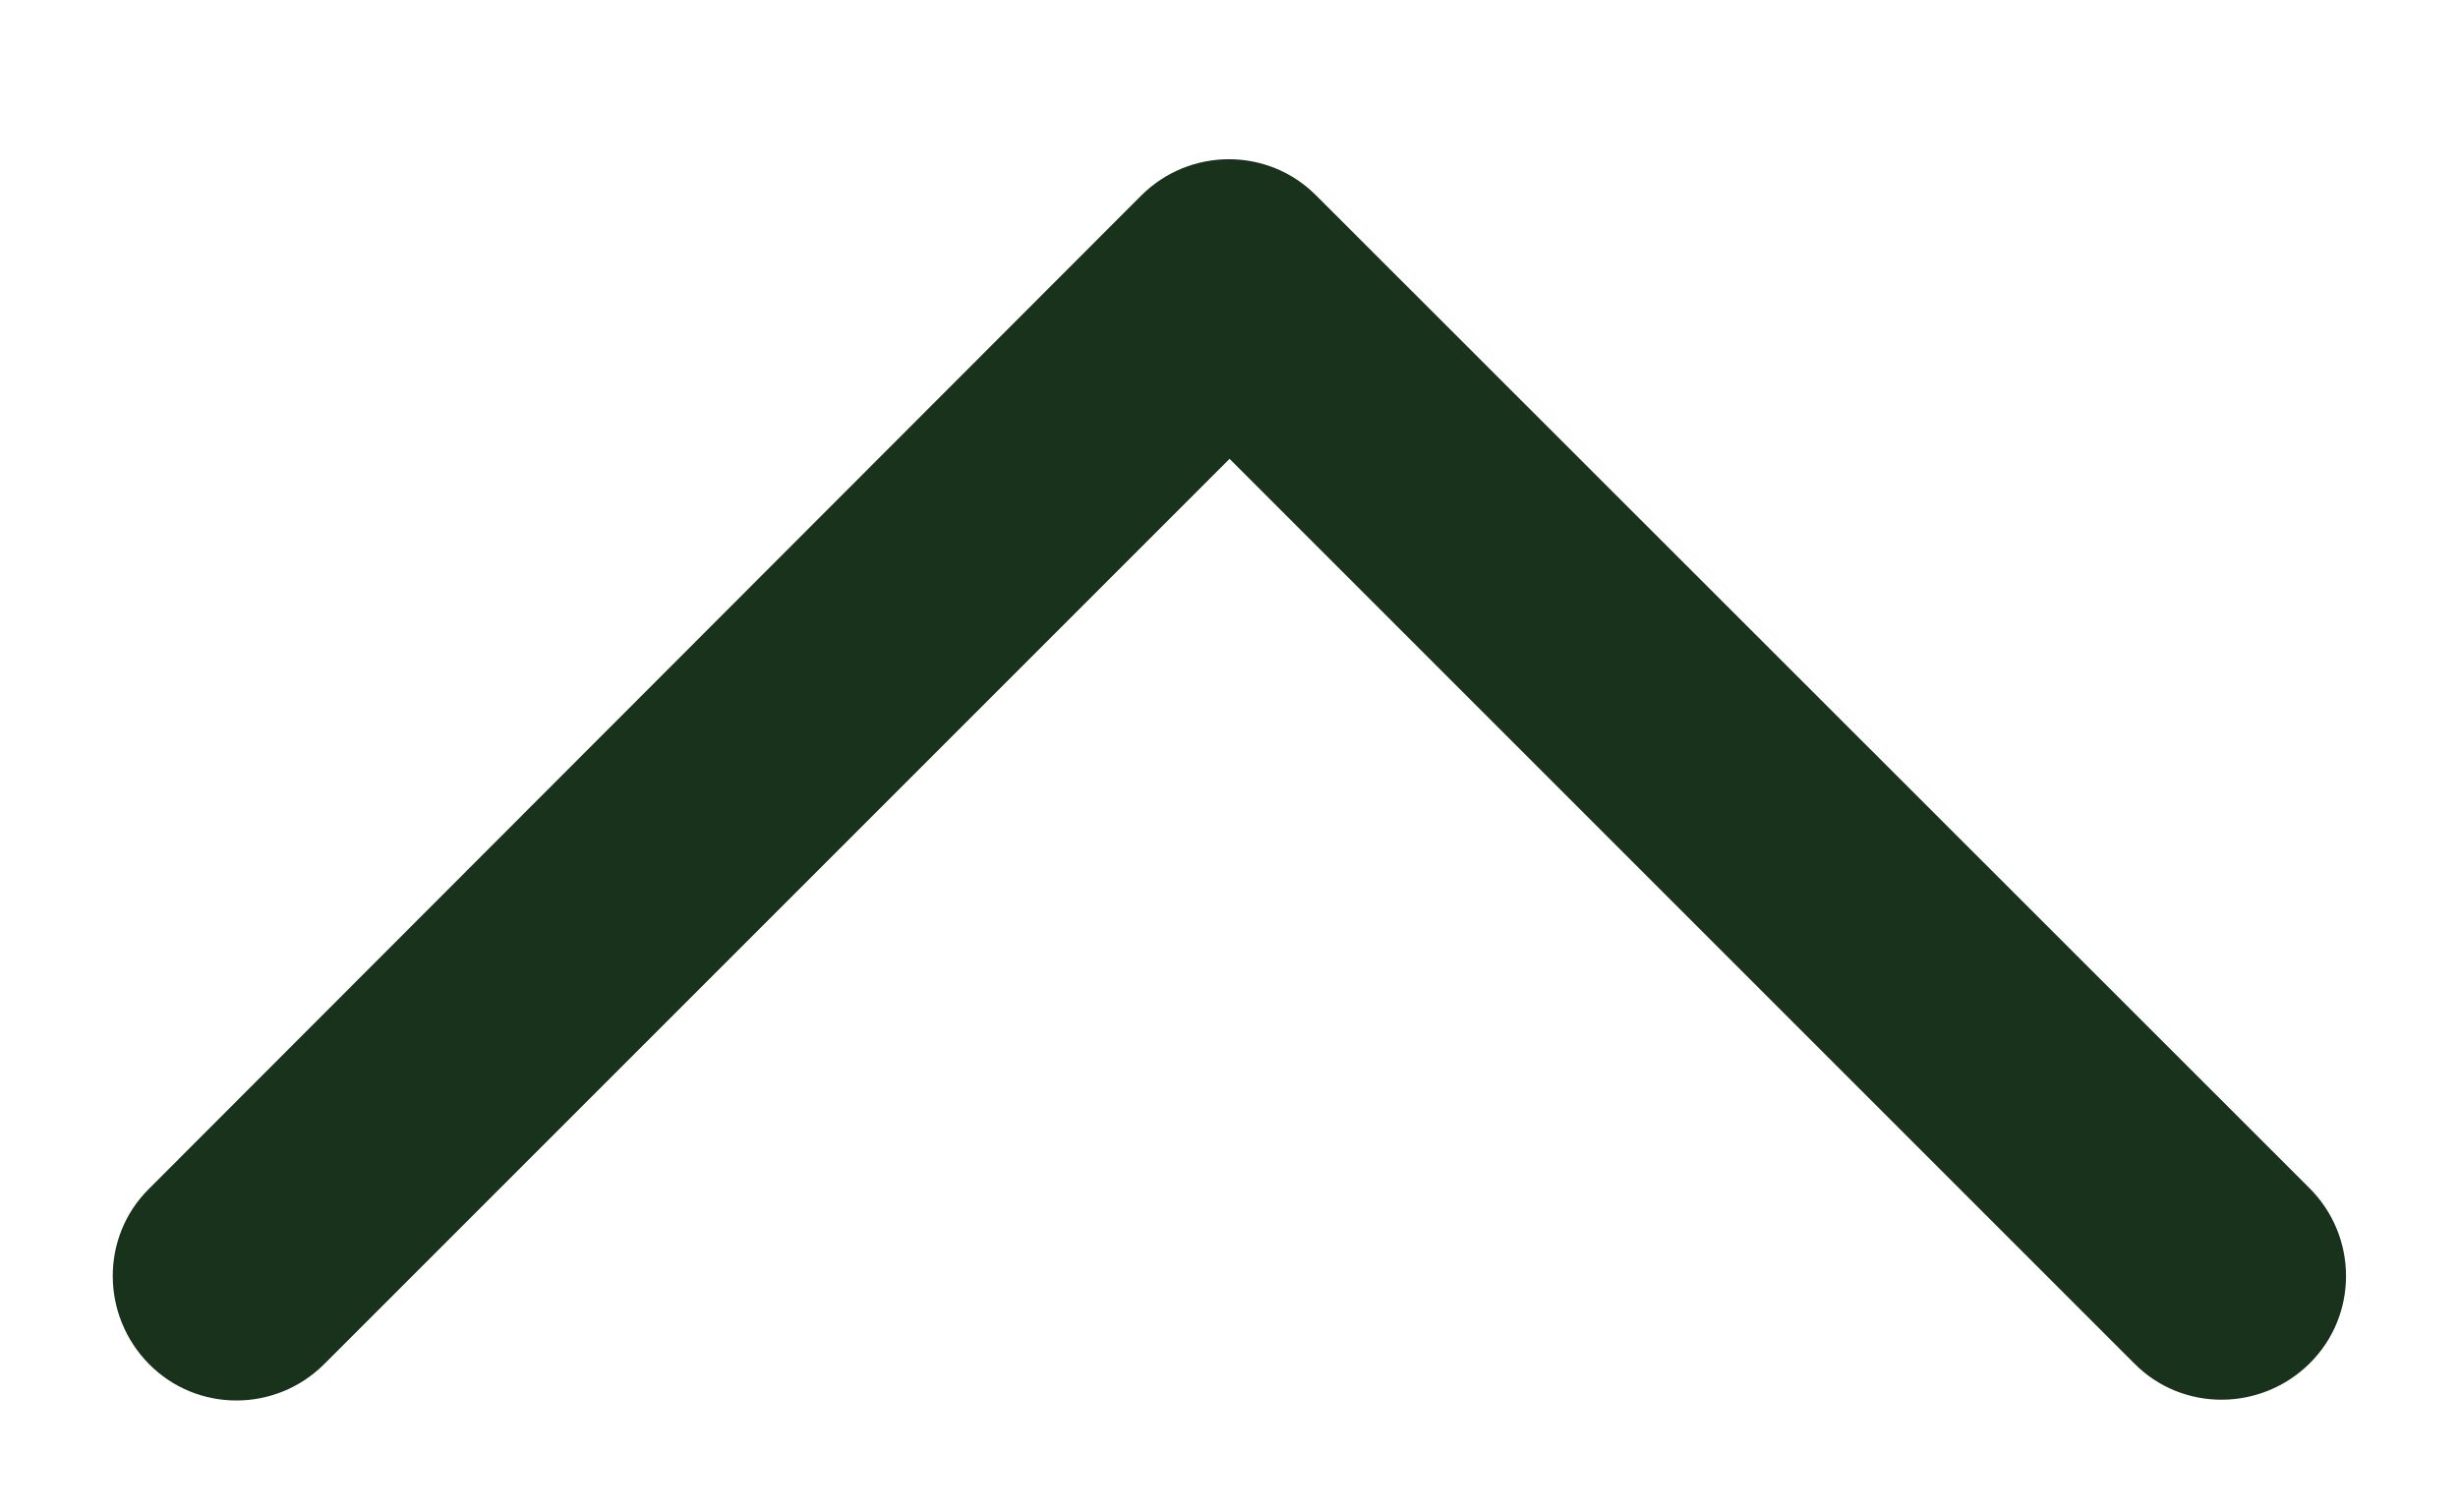
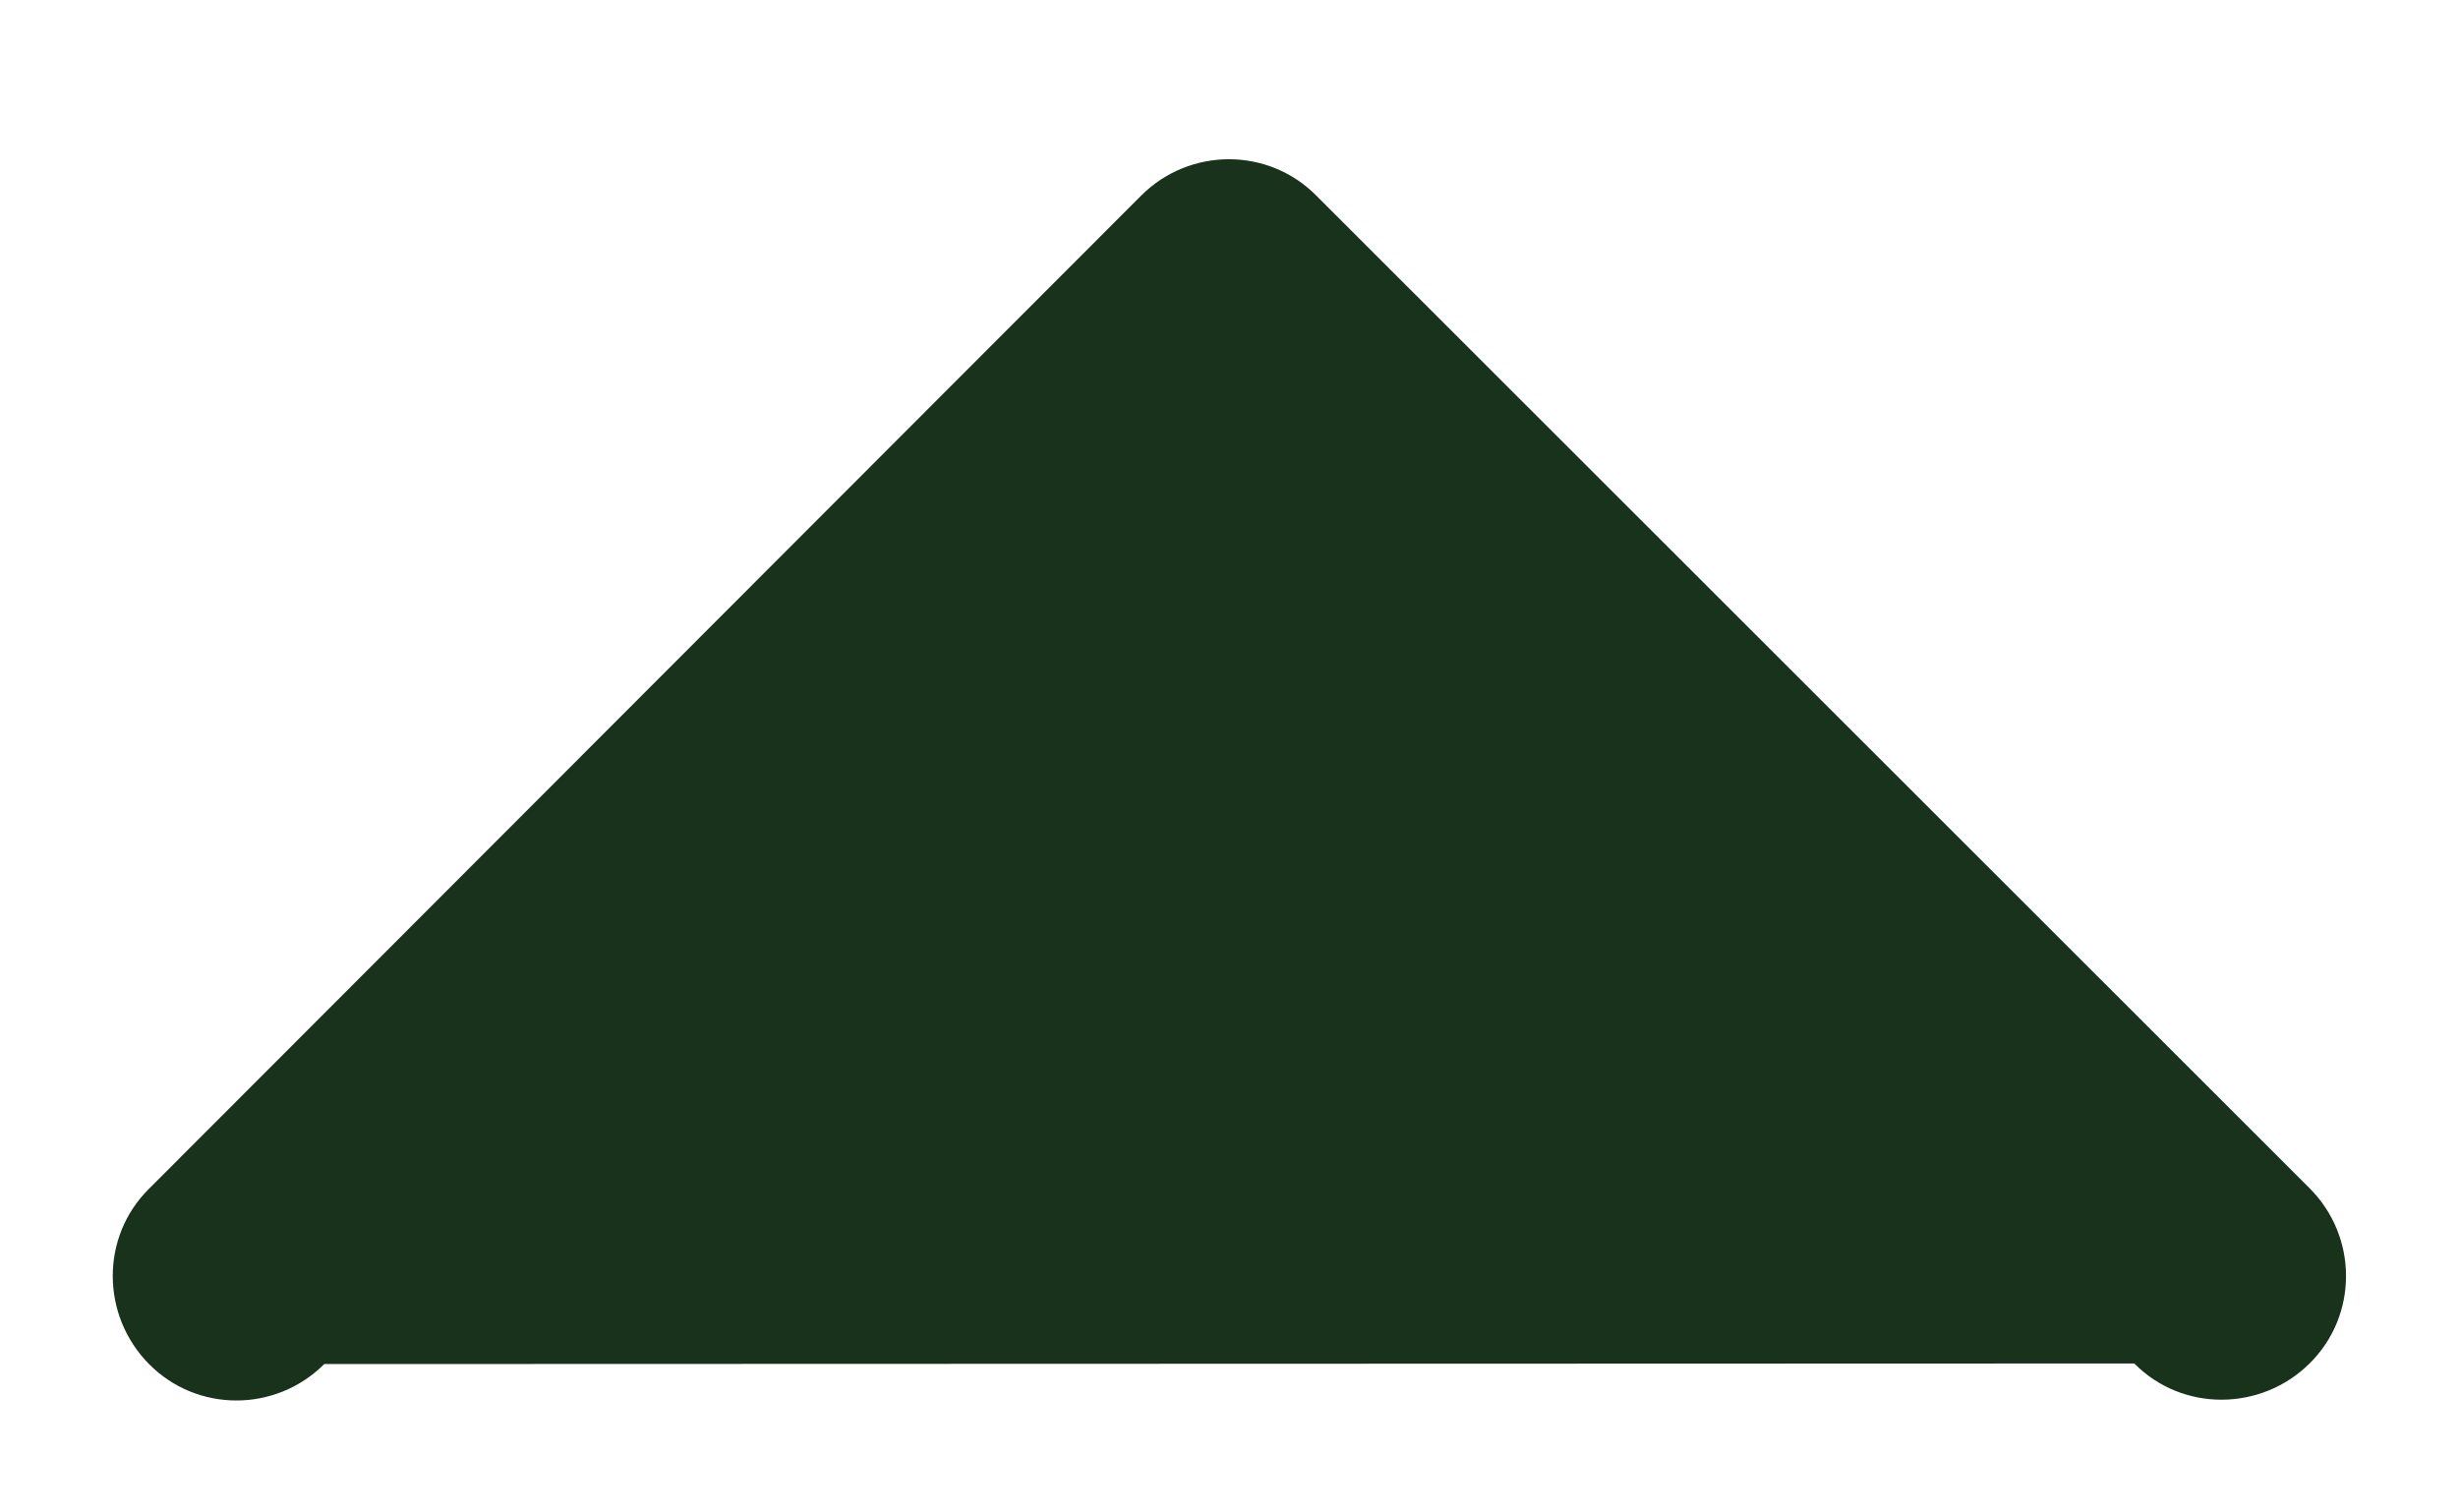
<svg xmlns="http://www.w3.org/2000/svg" width="13" height="8" viewBox="0 0 13 8" fill="none">
-   <path d="M6.035 1.035C6.292 0.778 6.708 0.778 6.962 1.035L12.215 6.285C12.472 6.542 12.472 6.958 12.215 7.212C11.958 7.466 11.542 7.469 11.288 7.212L6.503 2.427L1.715 7.215C1.458 7.472 1.042 7.472 0.788 7.215C0.534 6.958 0.531 6.542 0.788 6.288L6.035 1.035Z" fill="#18321C" />
+   <path d="M6.035 1.035C6.292 0.778 6.708 0.778 6.962 1.035L12.215 6.285C12.472 6.542 12.472 6.958 12.215 7.212C11.958 7.466 11.542 7.469 11.288 7.212L1.715 7.215C1.458 7.472 1.042 7.472 0.788 7.215C0.534 6.958 0.531 6.542 0.788 6.288L6.035 1.035Z" fill="#18321C" />
</svg>